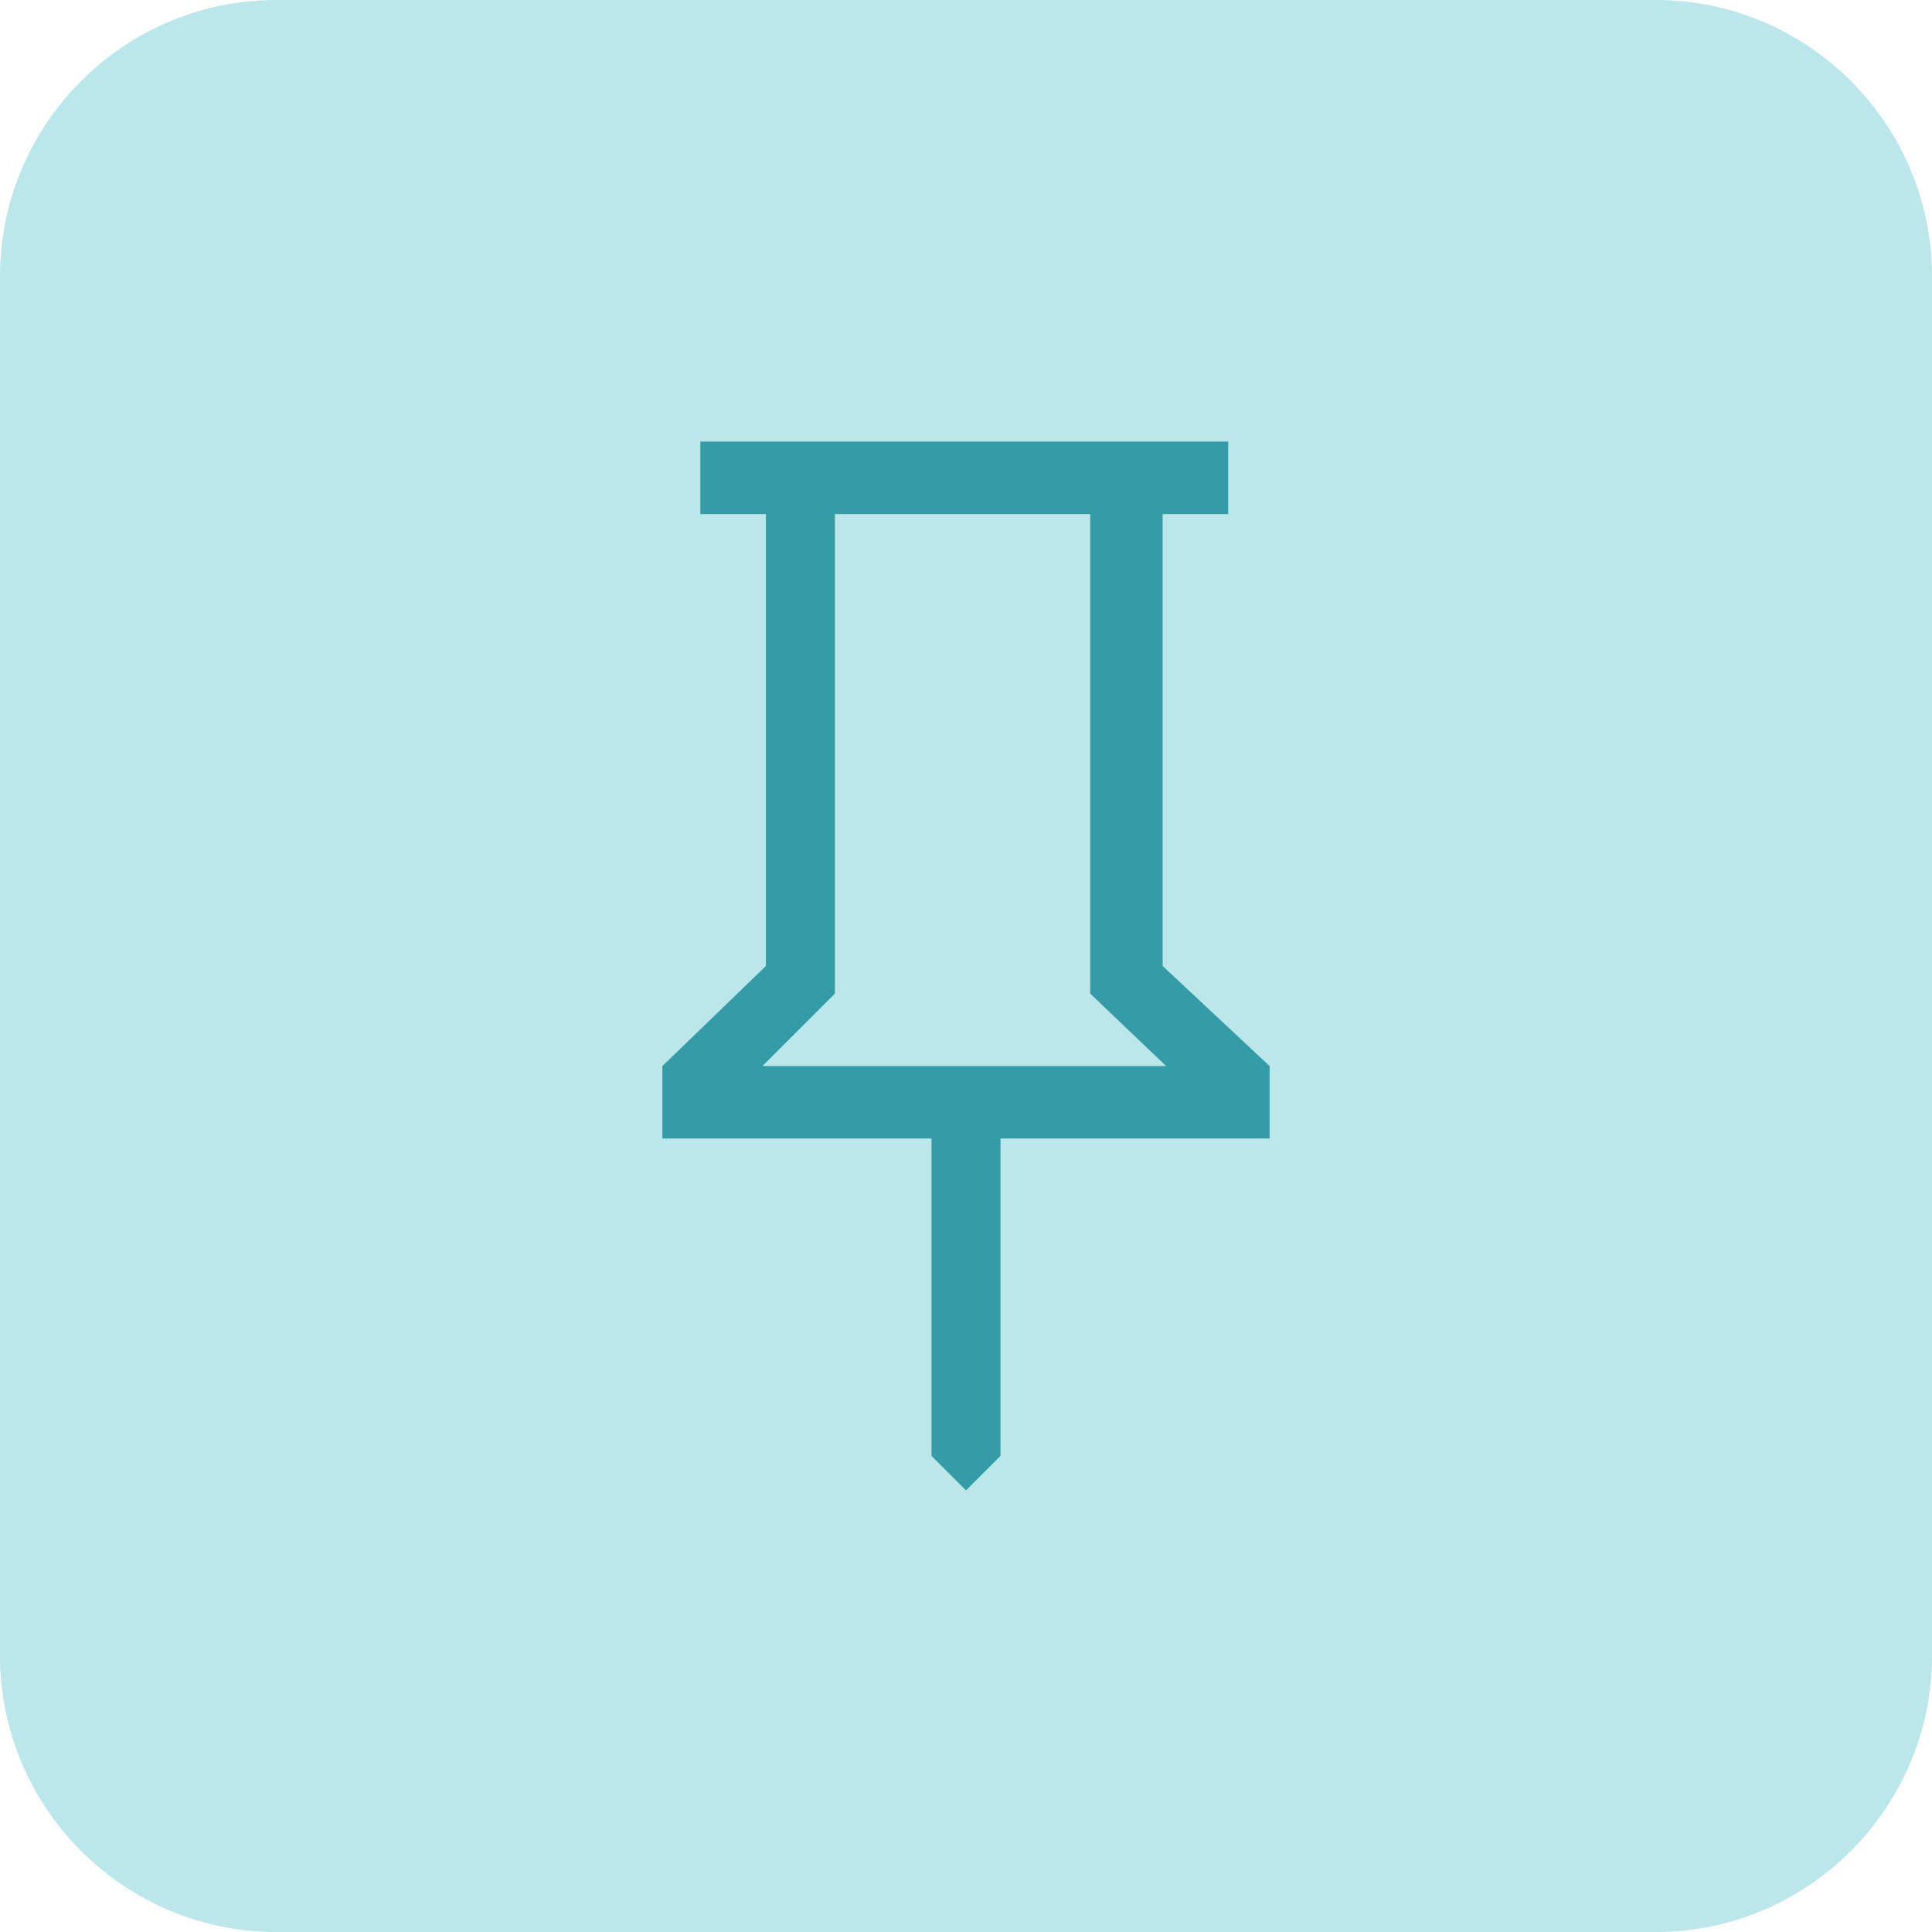
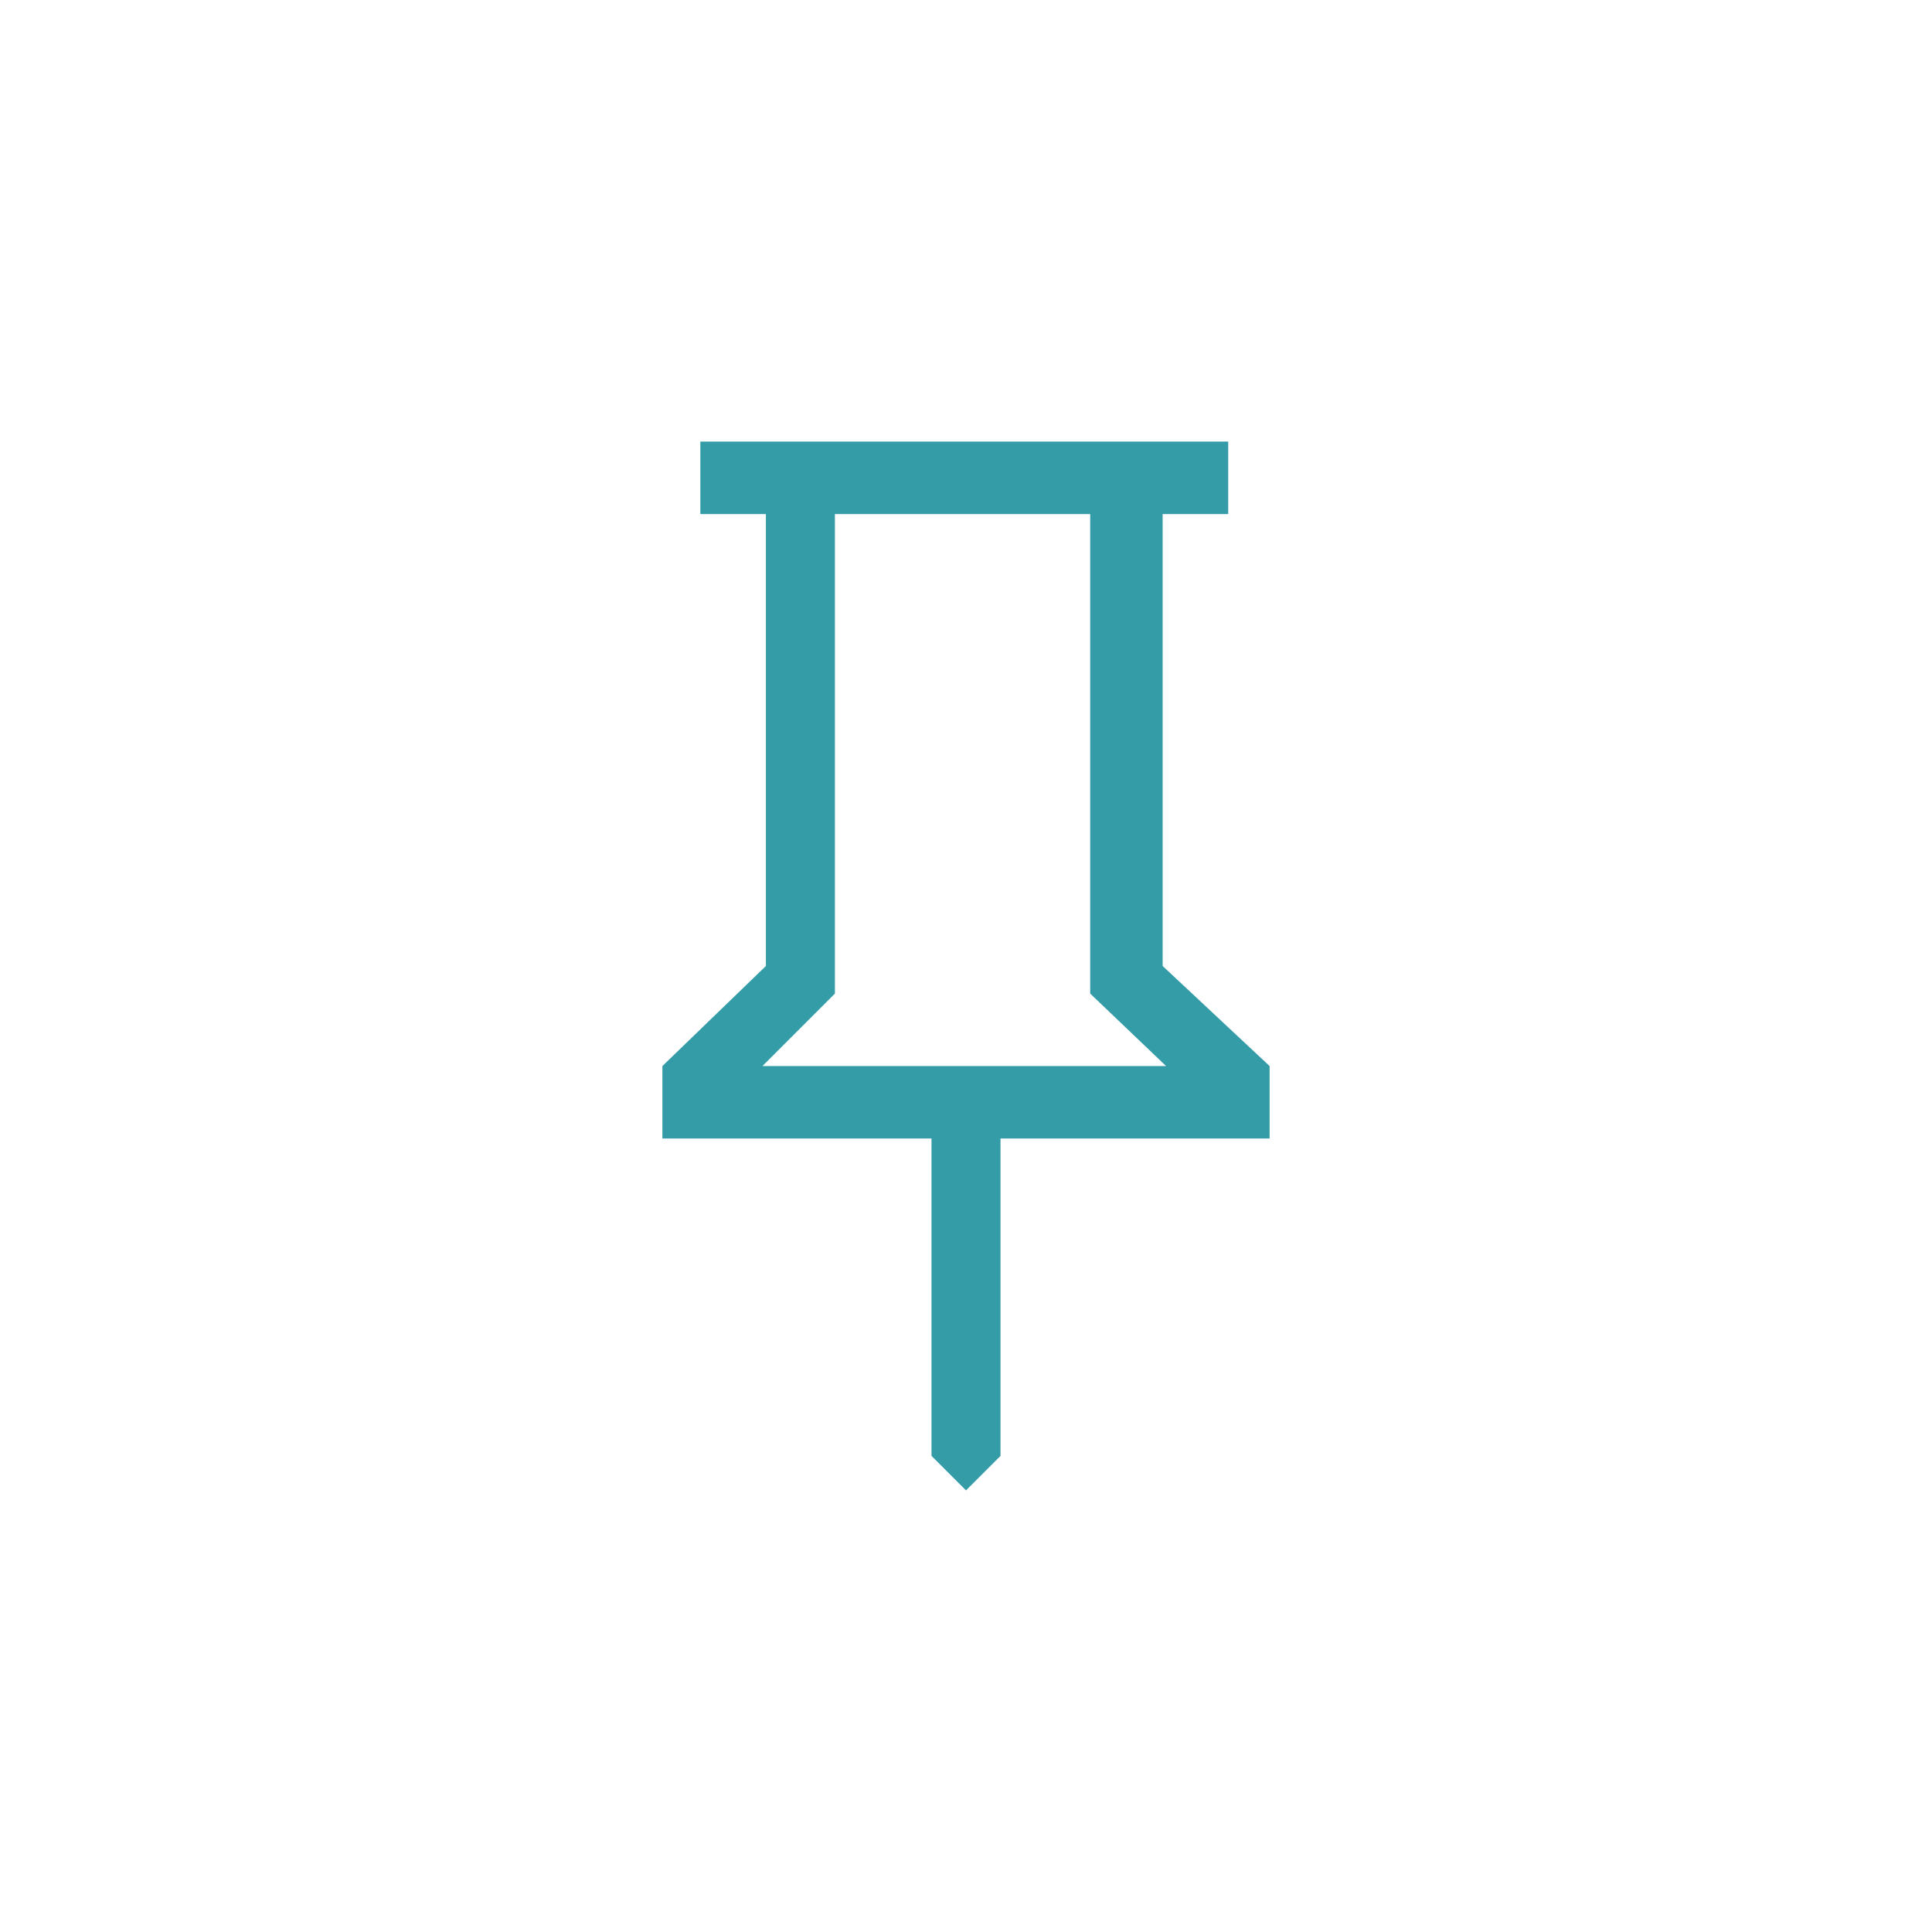
<svg xmlns="http://www.w3.org/2000/svg" height="56" viewBox="0 0 56 56" width="56">
-   <path clip-rule="evenodd" d="m8 0h40c4.4 0 8 3.6 8 8v40c0 4.4-3.6 8-8 8h-40c-4.4 0-8-3.6-8-8v-40c0-4.4 3.6-8 8-8z" fill="#bbe6ea" fill-rule="evenodd" />
  <path d="m33.7 28 3.1 2.9v2.1h-7.8v9.2l-1 1-1-1v-9.2h-7.8v-2.1l3-2.9v-13.1h-1.9v-2.1h15.3v2.1h-1.9zm-11.6 2.9h11.7l-2.2-2.1v-13.9h-7.4v13.9z" fill="#339ca6" />
</svg>